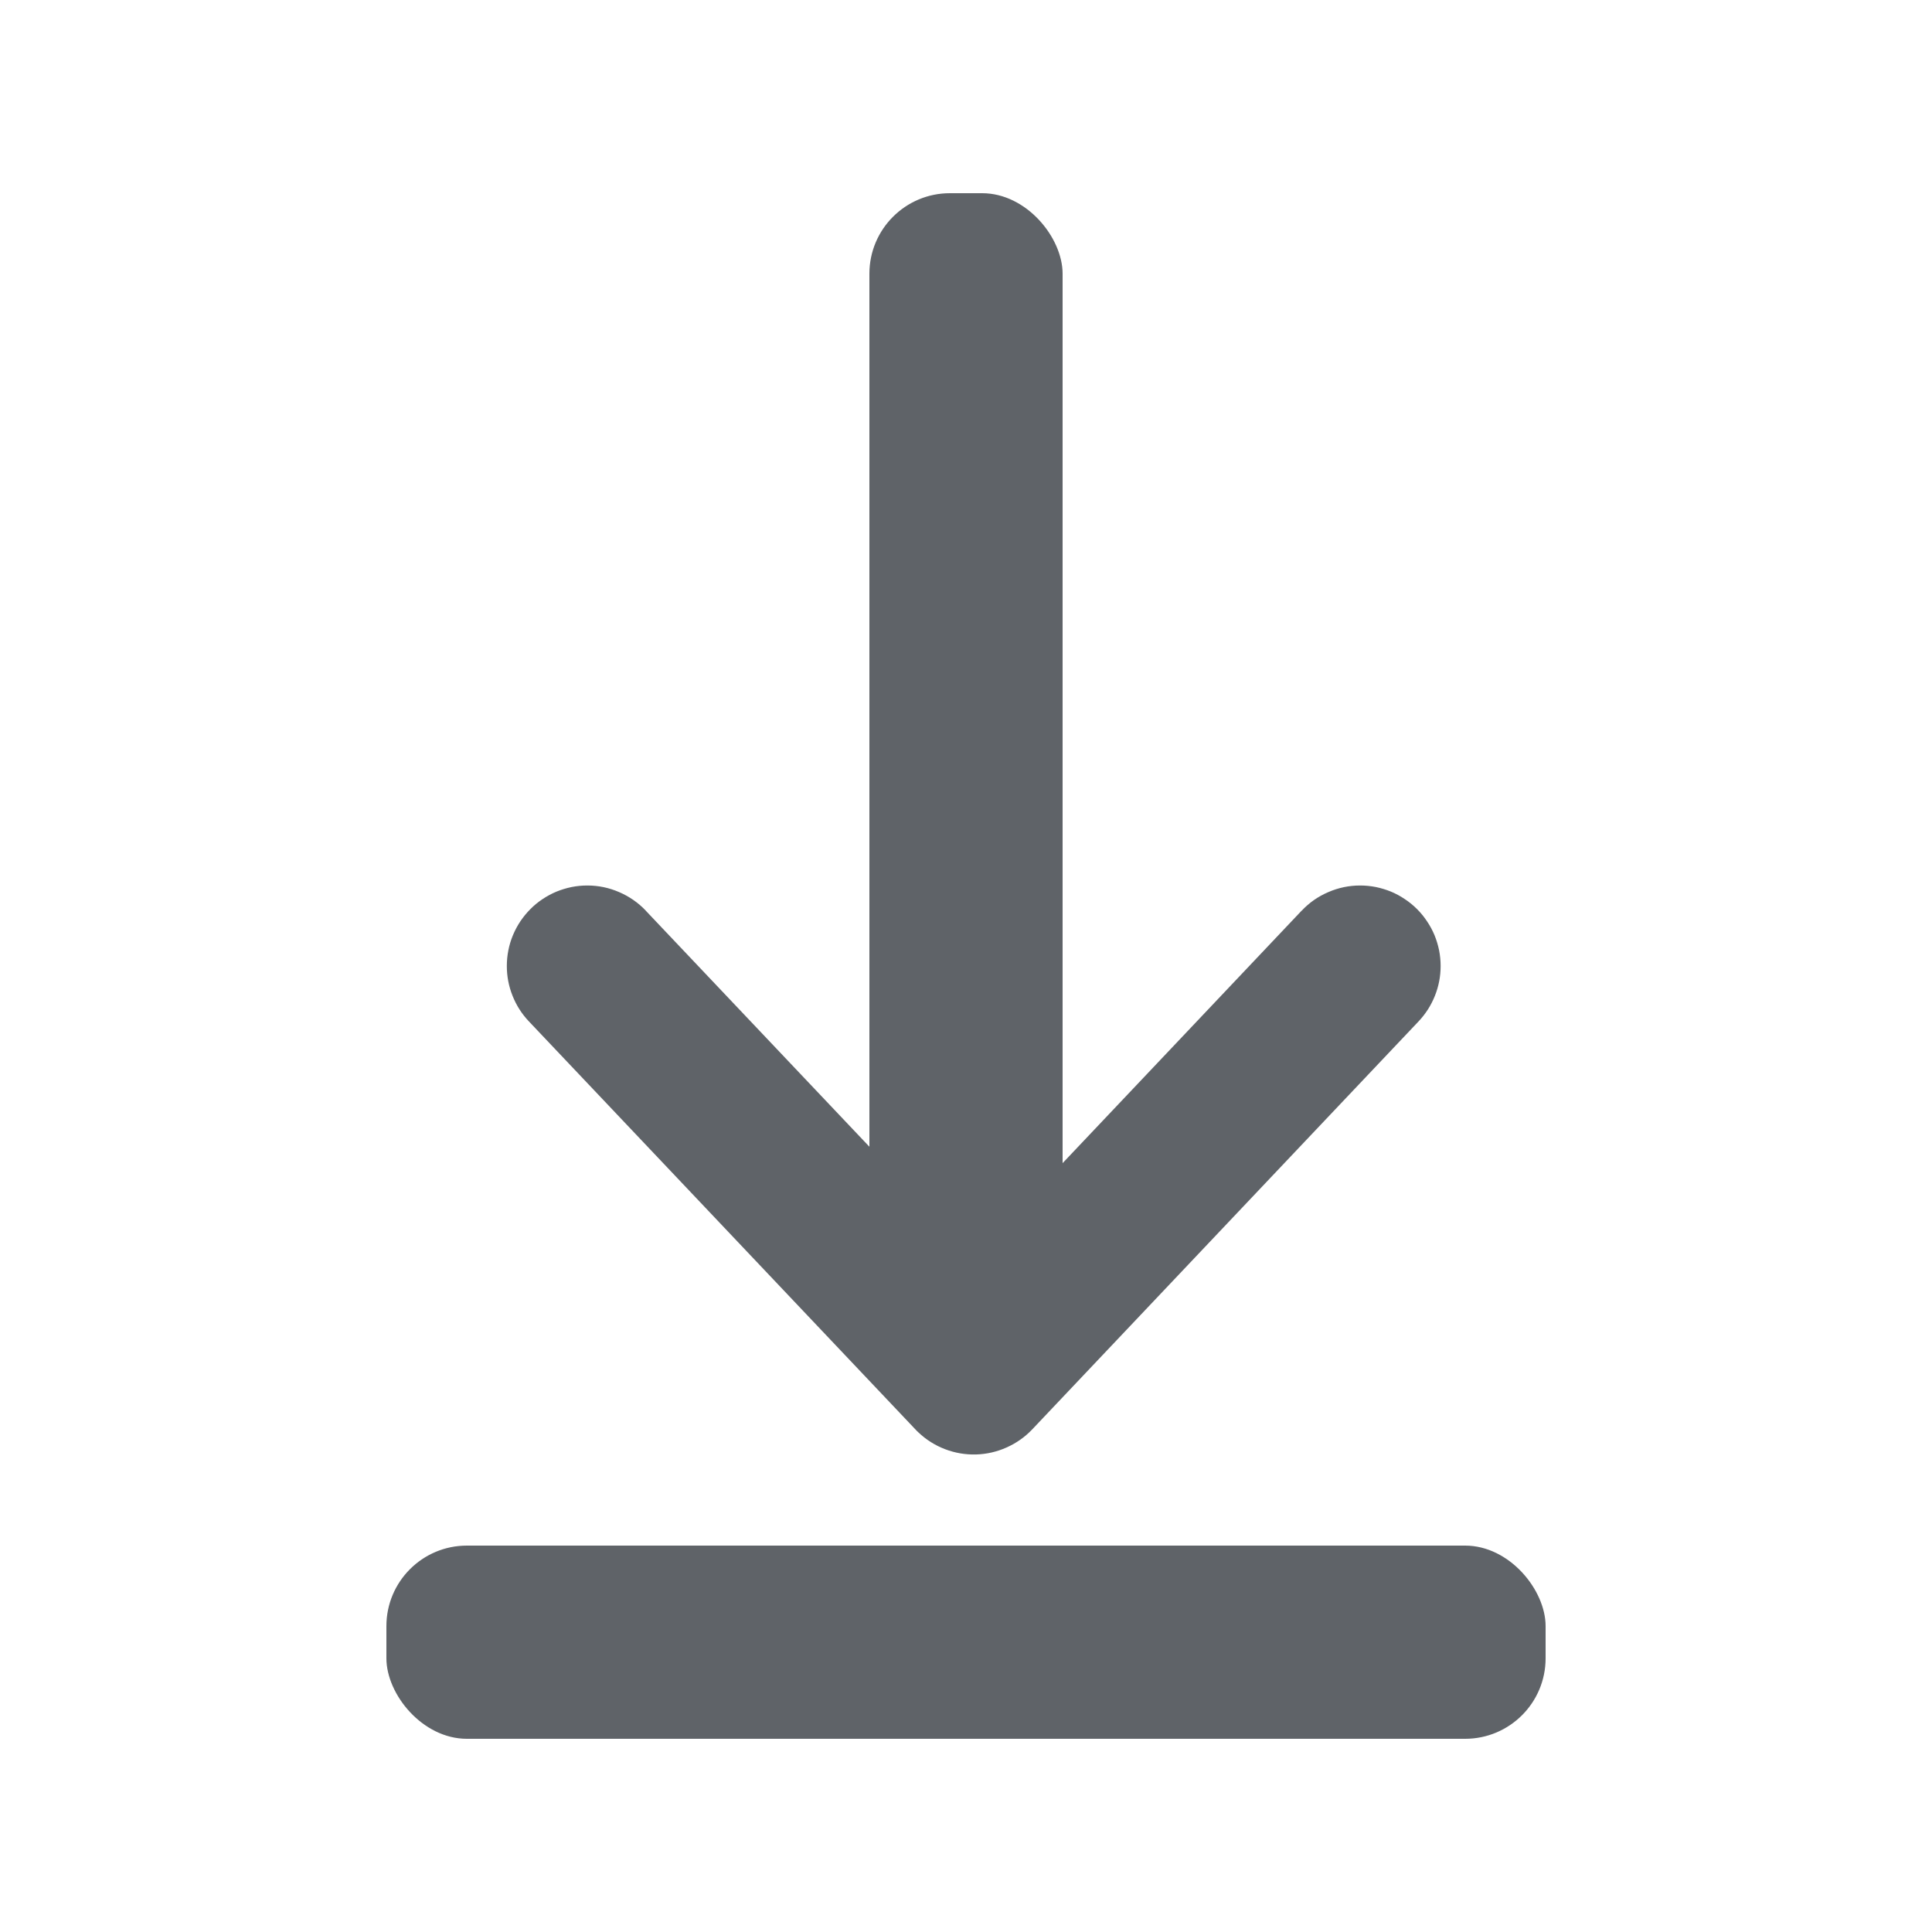
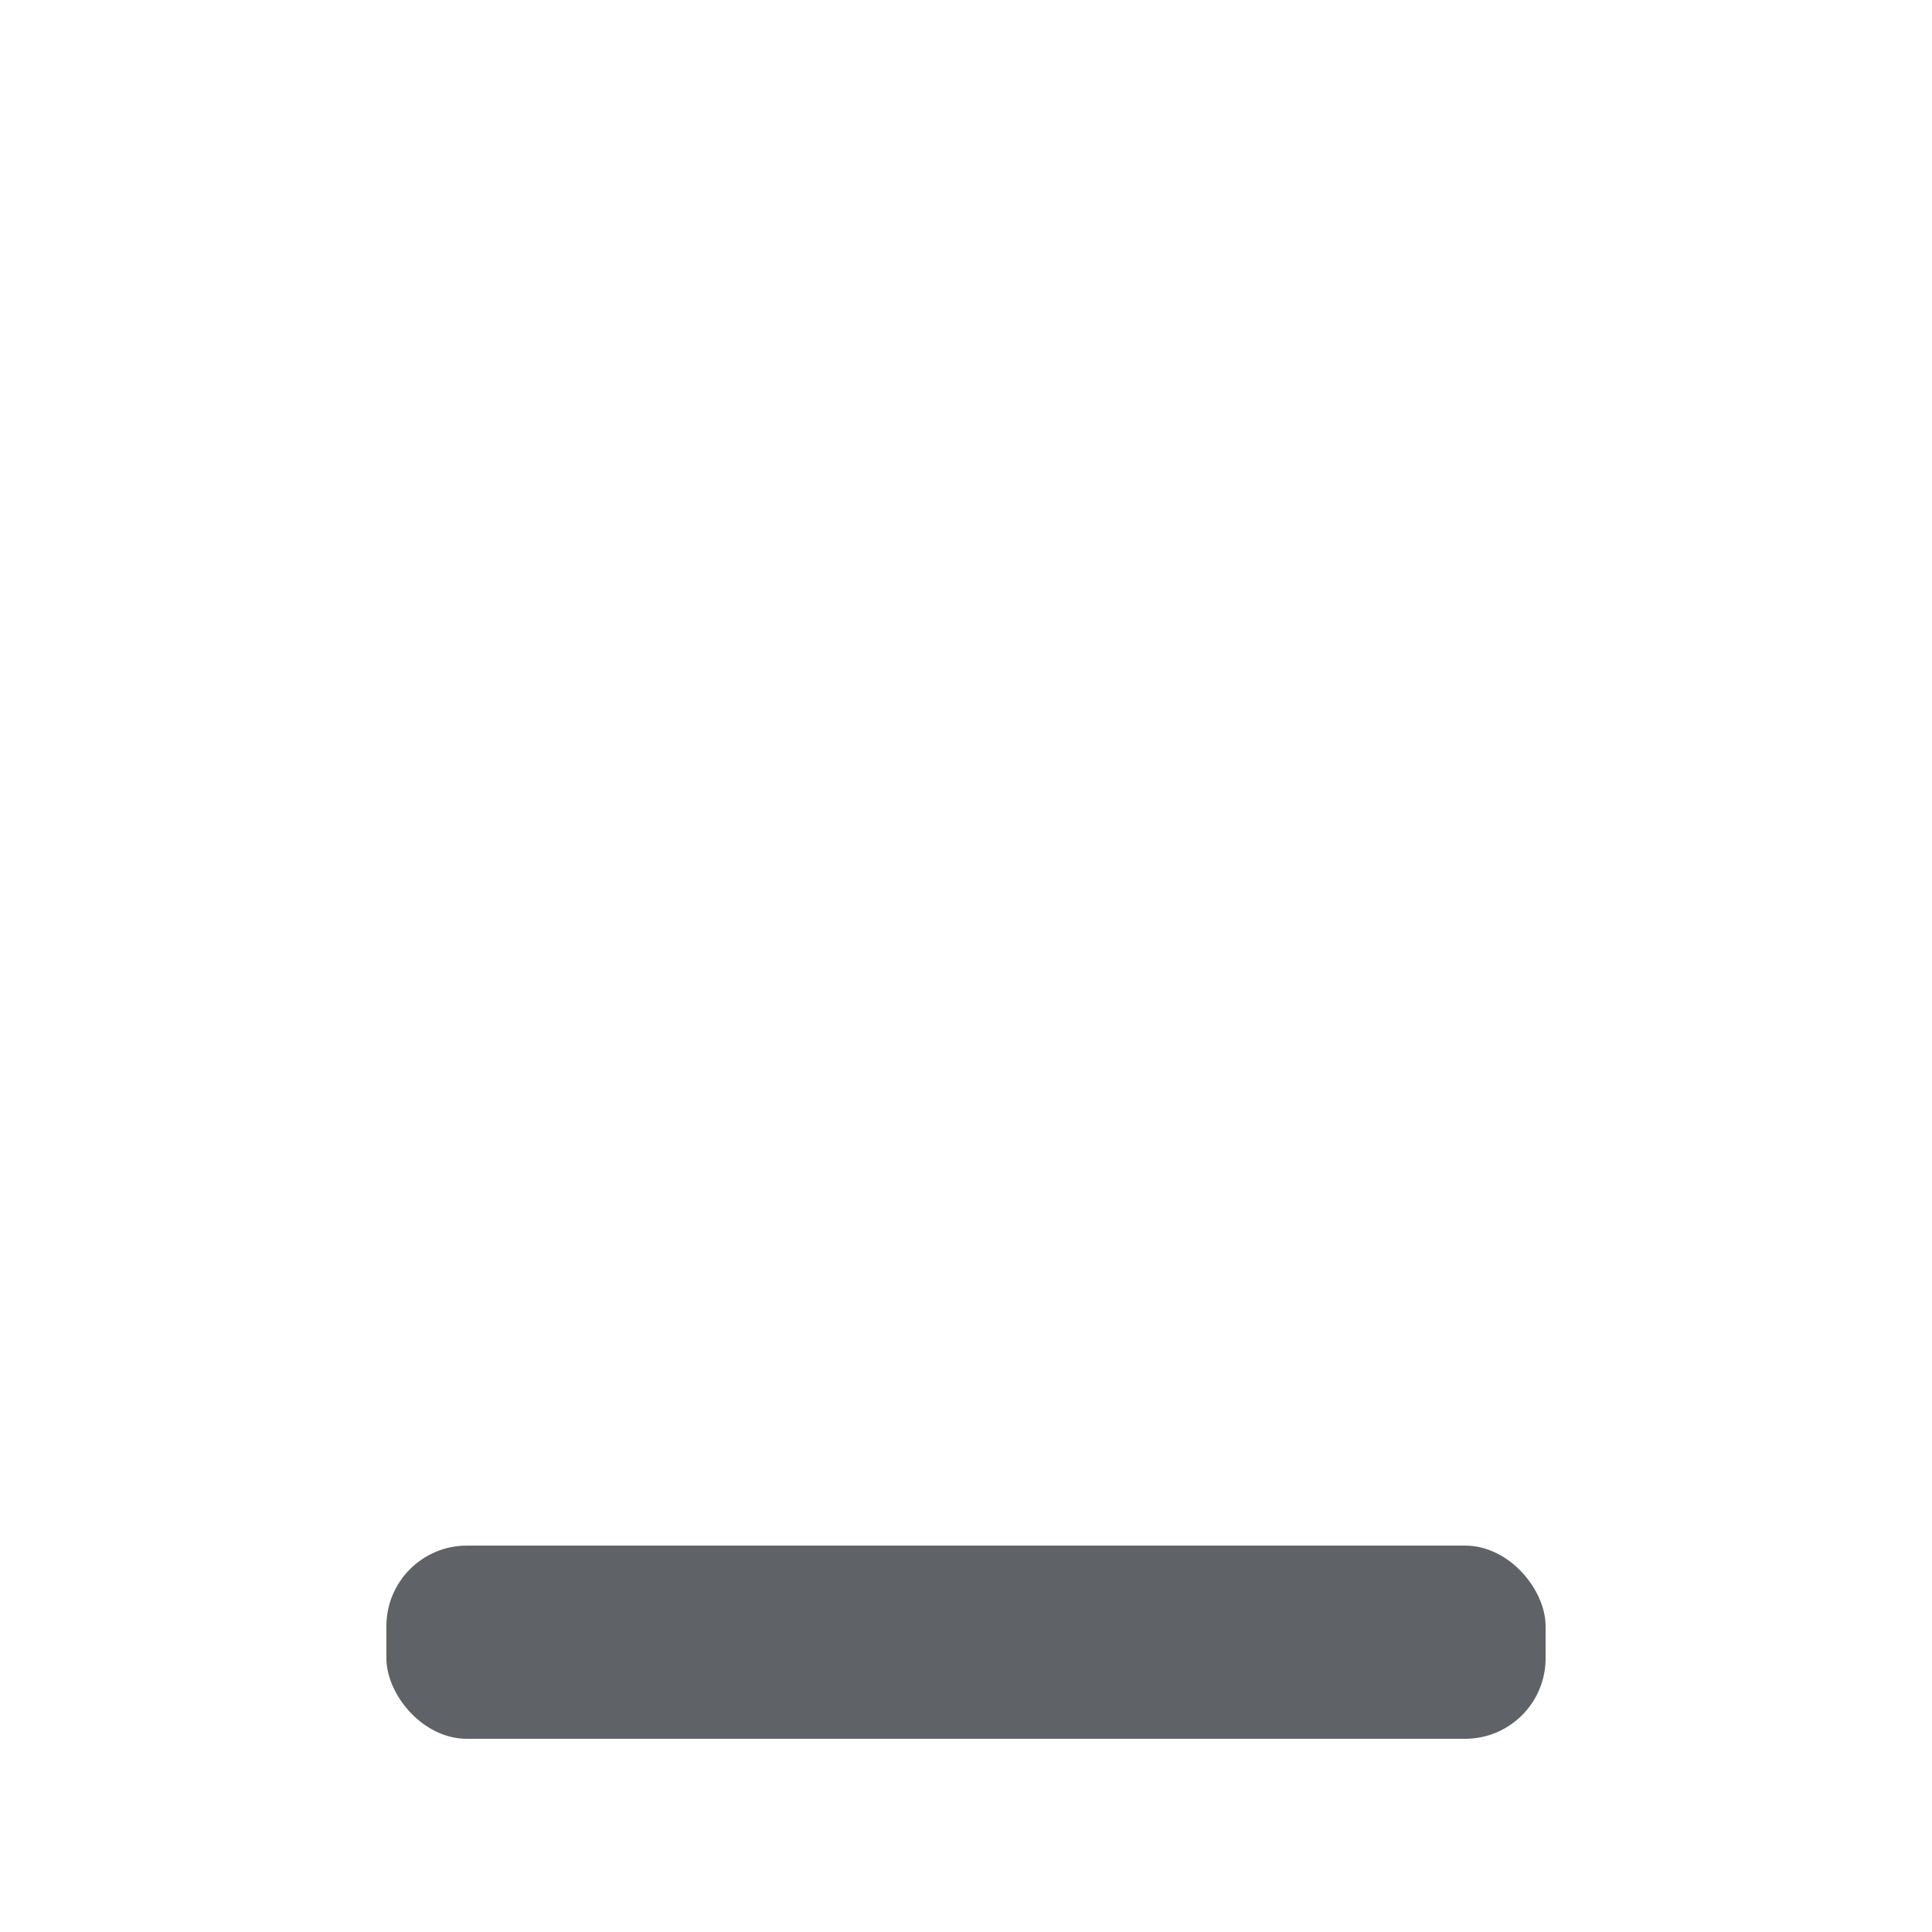
<svg xmlns="http://www.w3.org/2000/svg" fill="none" version="1.1" width="24" height="24" viewBox="0 0 24 24">
  <g>
    <g />
    <g>
      <g>
-         <path d="M8.022,11.313L12.097,15.614L16.169,11.313L16.17,11.313Q16.311,11.163,16.501,11.082Q16.69,11,16.896,11Q16.994,11,17.091,11.019Q17.188,11.039,17.279,11.076Q17.37,11.114,17.451,11.169Q17.533,11.223,17.603,11.293Q17.673,11.363,17.727,11.445Q17.782,11.526,17.82,11.617Q17.857,11.708,17.877,11.805Q17.896,11.902,17.896,12Q17.896,12.192,17.825,12.37Q17.754,12.548,17.622,12.688L12.823,17.756Q12.686,17.9,12.504,17.981Q12.323,18.062,12.124,18.068Q11.925,18.073,11.739,18.002Q11.554,17.931,11.409,17.794Q11.389,17.776,11.371,17.756L6.57,12.688L6.57,12.688Q6.438,12.549,6.367,12.37Q6.296,12.192,6.296,12Q6.296,11.902,6.315,11.805Q6.334,11.708,6.372,11.617Q6.41,11.526,6.464,11.445Q6.519,11.363,6.589,11.293Q6.658,11.223,6.74,11.169Q6.822,11.114,6.913,11.076Q7.004,11.039,7.101,11.019Q7.197,11,7.296,11Q7.502,11,7.691,11.082Q7.88,11.163,8.022,11.312L8.022,11.313Z" fill-rule="evenodd" fill="#5F6368" fill-opacity="1" />
-       </g>
+         </g>
      <g>
        <rect x="4.8" y="19.2" width="14.4" height="2.4" rx="1" fill="#5F6368" fill-opacity="1" />
      </g>
      <g>
-         <rect x="10.8" y="2.4" width="2.4" height="14.4" rx="1" fill="#5F6368" fill-opacity="1" />
-       </g>
+         </g>
    </g>
  </g>
</svg>